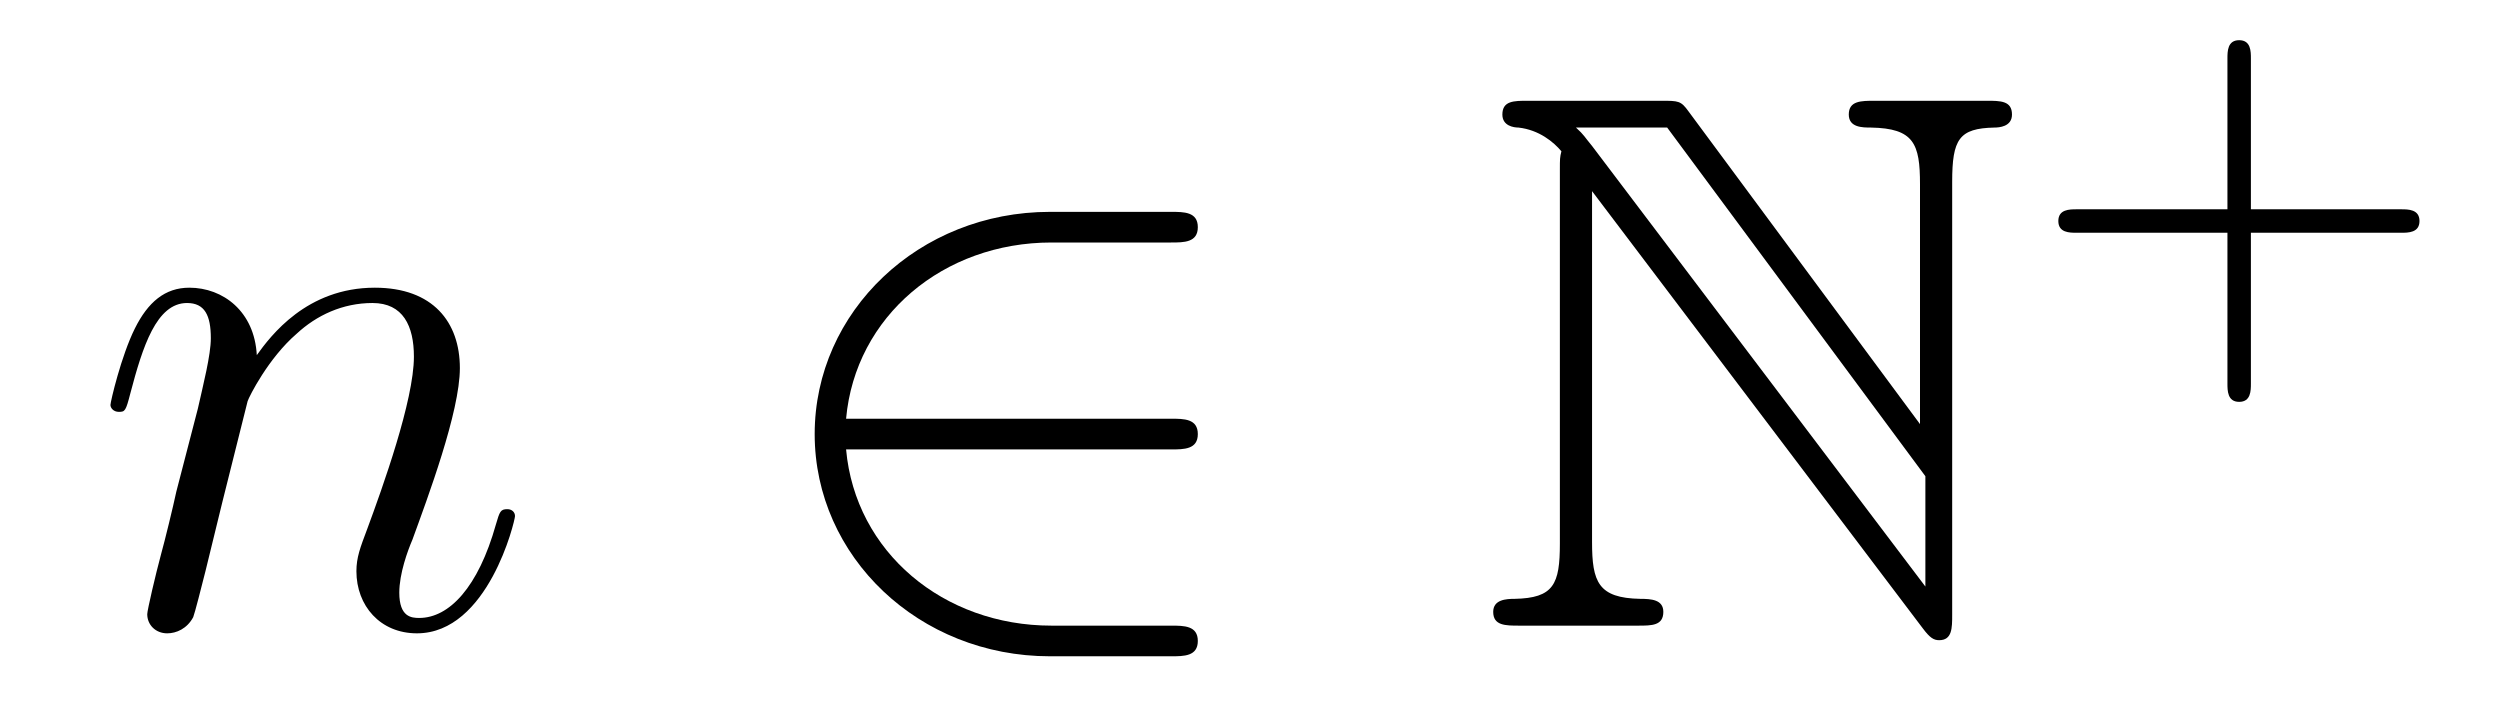
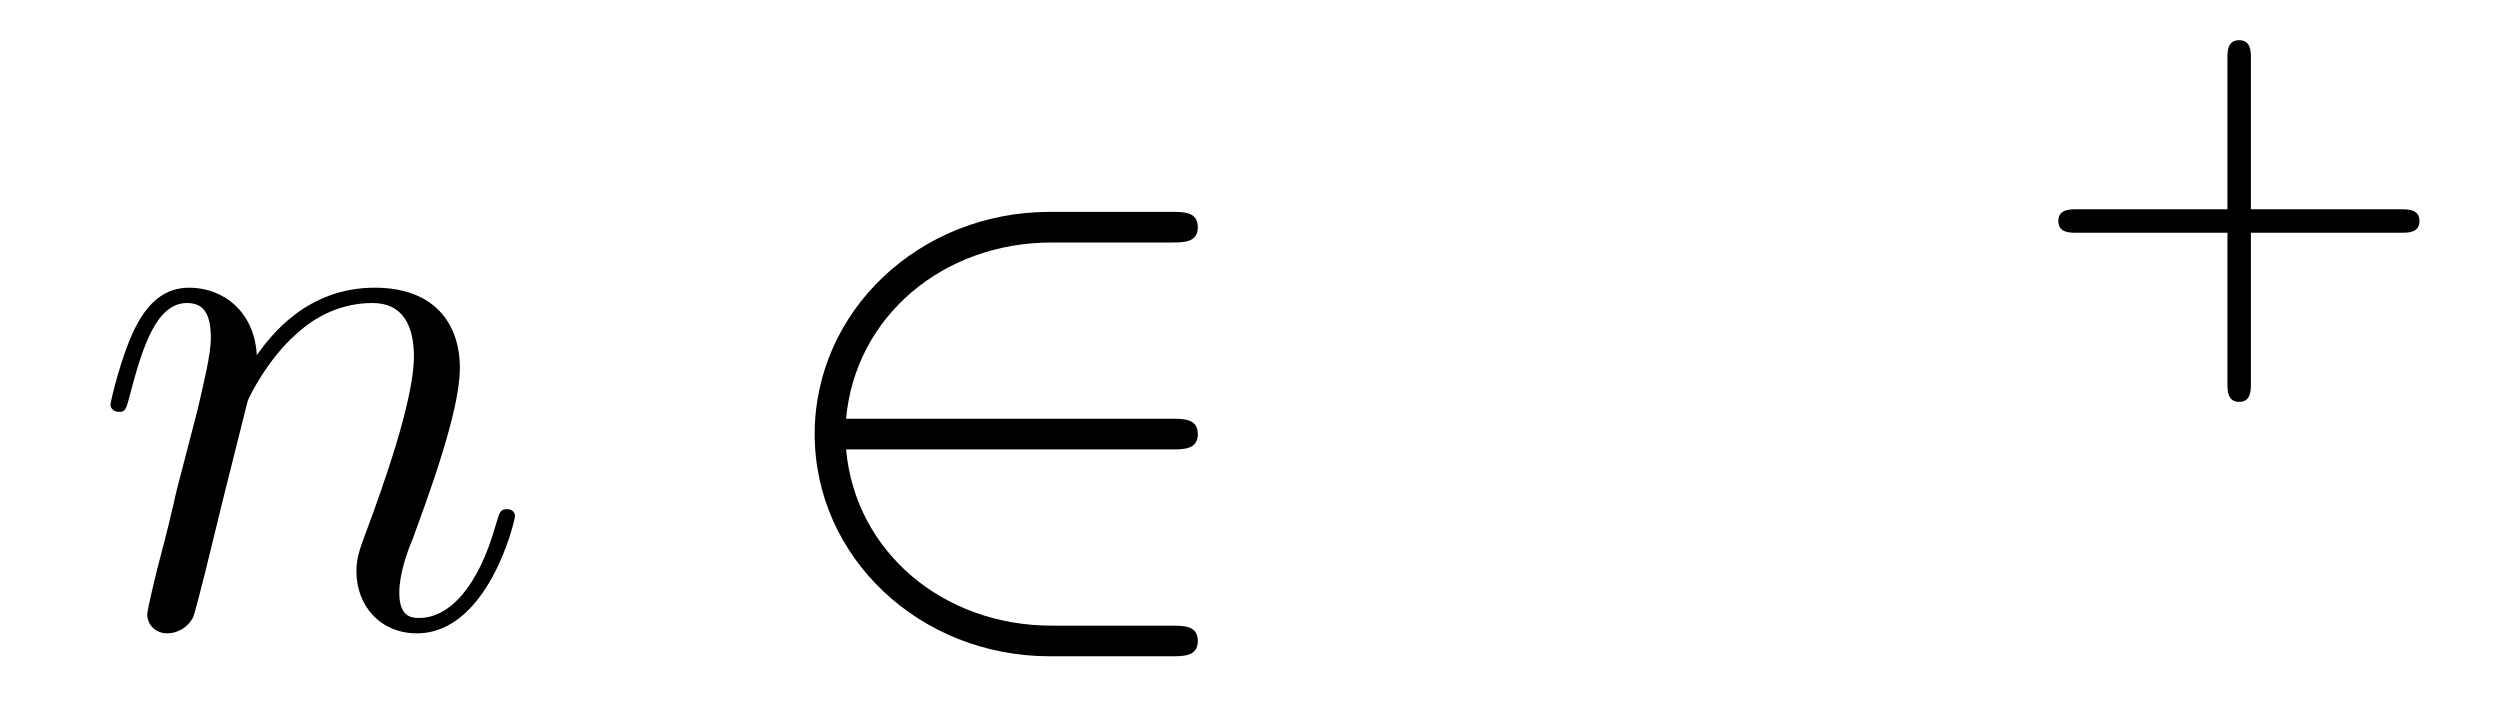
<svg xmlns="http://www.w3.org/2000/svg" height="11pt" version="1.1" viewBox="0 -11 39 11" width="39pt">
  <g id="page1">
    <g transform="matrix(1 0 0 1 -127 653)">
      <path d="M130.863 -657.742C130.887 -657.814 131.185 -658.412 131.628 -658.794C131.938 -659.081 132.345 -659.273 132.811 -659.273C133.289 -659.273 133.457 -658.914 133.457 -658.436C133.457 -657.754 132.967 -656.392 132.728 -655.746C132.62 -655.459 132.56 -655.304 132.56 -655.089C132.56 -654.551 132.931 -654.12 133.504 -654.12C134.616 -654.12 135.034 -655.878 135.034 -655.949C135.034 -656.009 134.987 -656.057 134.915 -656.057C134.808 -656.057 134.795 -656.021 134.736 -655.818C134.461 -654.838 134.007 -654.36 133.54 -654.36C133.421 -654.36 133.229 -654.372 133.229 -654.754C133.229 -655.053 133.361 -655.412 133.433 -655.579C133.672 -656.236 134.174 -657.575 134.174 -658.257C134.174 -658.974 133.755 -659.512 132.847 -659.512C131.783 -659.512 131.221 -658.759 131.006 -658.46C130.97 -659.141 130.48 -659.512 129.954 -659.512C129.572 -659.512 129.308 -659.285 129.105 -658.878C128.89 -658.448 128.723 -657.731 128.723 -657.683C128.723 -657.635 128.771 -657.575 128.854 -657.575C128.95 -657.575 128.962 -657.587 129.033 -657.862C129.225 -658.591 129.44 -659.273 129.918 -659.273C130.193 -659.273 130.289 -659.081 130.289 -658.723C130.289 -658.46 130.169 -657.993 130.086 -657.623L129.751 -656.332C129.703 -656.105 129.572 -655.567 129.512 -655.352C129.428 -655.041 129.297 -654.479 129.297 -654.419C129.297 -654.252 129.428 -654.12 129.608 -654.12C129.751 -654.12 129.918 -654.192 130.014 -654.372C130.038 -654.431 130.145 -654.85 130.205 -655.089L130.468 -656.165L130.863 -657.742Z" fill-rule="evenodd" />
      <path d="M145.268 -656.989C145.471 -656.989 145.686 -656.989 145.686 -657.228C145.686 -657.468 145.471 -657.468 145.268 -657.468H140.199C140.343 -659.069 141.718 -660.217 143.403 -660.217H145.268C145.471 -660.217 145.686 -660.217 145.686 -660.456C145.686 -660.695 145.471 -660.695 145.268 -660.695H143.379C141.335 -660.695 139.709 -659.141 139.709 -657.228C139.709 -655.316 141.335 -653.762 143.379 -653.762H145.268C145.471 -653.762 145.686 -653.762 145.686 -654.001C145.686 -654.24 145.471 -654.24 145.268 -654.24H143.403C141.718 -654.24 140.343 -655.387 140.199 -656.989H145.268Z" fill-rule="evenodd" />
-       <path d="M151.334 -661.353V-655.519C151.334 -654.886 151.238 -654.67 150.628 -654.658C150.497 -654.658 150.294 -654.647 150.294 -654.455C150.294 -654.24 150.485 -654.24 150.7 -654.24H152.553C152.768 -654.24 152.948 -654.24 152.948 -654.455C152.948 -654.647 152.756 -654.658 152.589 -654.658C151.932 -654.67 151.836 -654.921 151.836 -655.543V-661.018L157 -654.192C157.108 -654.049 157.167 -654.013 157.251 -654.013C157.454 -654.013 157.454 -654.204 157.454 -654.408V-661.162C157.454 -661.831 157.562 -661.998 158.112 -662.01C158.183 -662.01 158.387 -662.022 158.387 -662.213C158.387 -662.428 158.208 -662.428 157.992 -662.428H156.247C156.032 -662.428 155.841 -662.428 155.841 -662.213C155.841 -662.01 156.056 -662.01 156.187 -662.01C156.857 -661.998 156.952 -661.759 156.952 -661.126V-657.384L153.342 -662.261C153.222 -662.428 153.187 -662.428 152.912 -662.428H150.832C150.617 -662.428 150.437 -662.428 150.437 -662.213C150.437 -662.034 150.617 -662.01 150.688 -662.01C151.011 -661.974 151.238 -661.783 151.358 -661.64C151.334 -661.544 151.334 -661.52 151.334 -661.353ZM157.036 -654.85L151.836 -661.723C151.716 -661.867 151.716 -661.891 151.585 -662.01H153.008L157.036 -656.571V-654.85Z" fill-rule="evenodd" />
      <path d="M162.114 -660.369H164.457C164.568 -660.369 164.744 -660.369 164.744 -660.552C164.744 -660.735 164.568 -660.735 164.457 -660.735H162.114V-663.086C162.114 -663.198 162.114 -663.373 161.931 -663.373C161.748 -663.373 161.748 -663.198 161.748 -663.086V-660.735H159.397C159.285 -660.735 159.11 -660.735 159.11 -660.552C159.11 -660.369 159.285 -660.369 159.397 -660.369H161.748V-658.018C161.748 -657.907 161.748 -657.731 161.931 -657.731C162.114 -657.731 162.114 -657.907 162.114 -658.018V-660.369Z" fill-rule="evenodd" />
    </g>
  </g>
</svg>